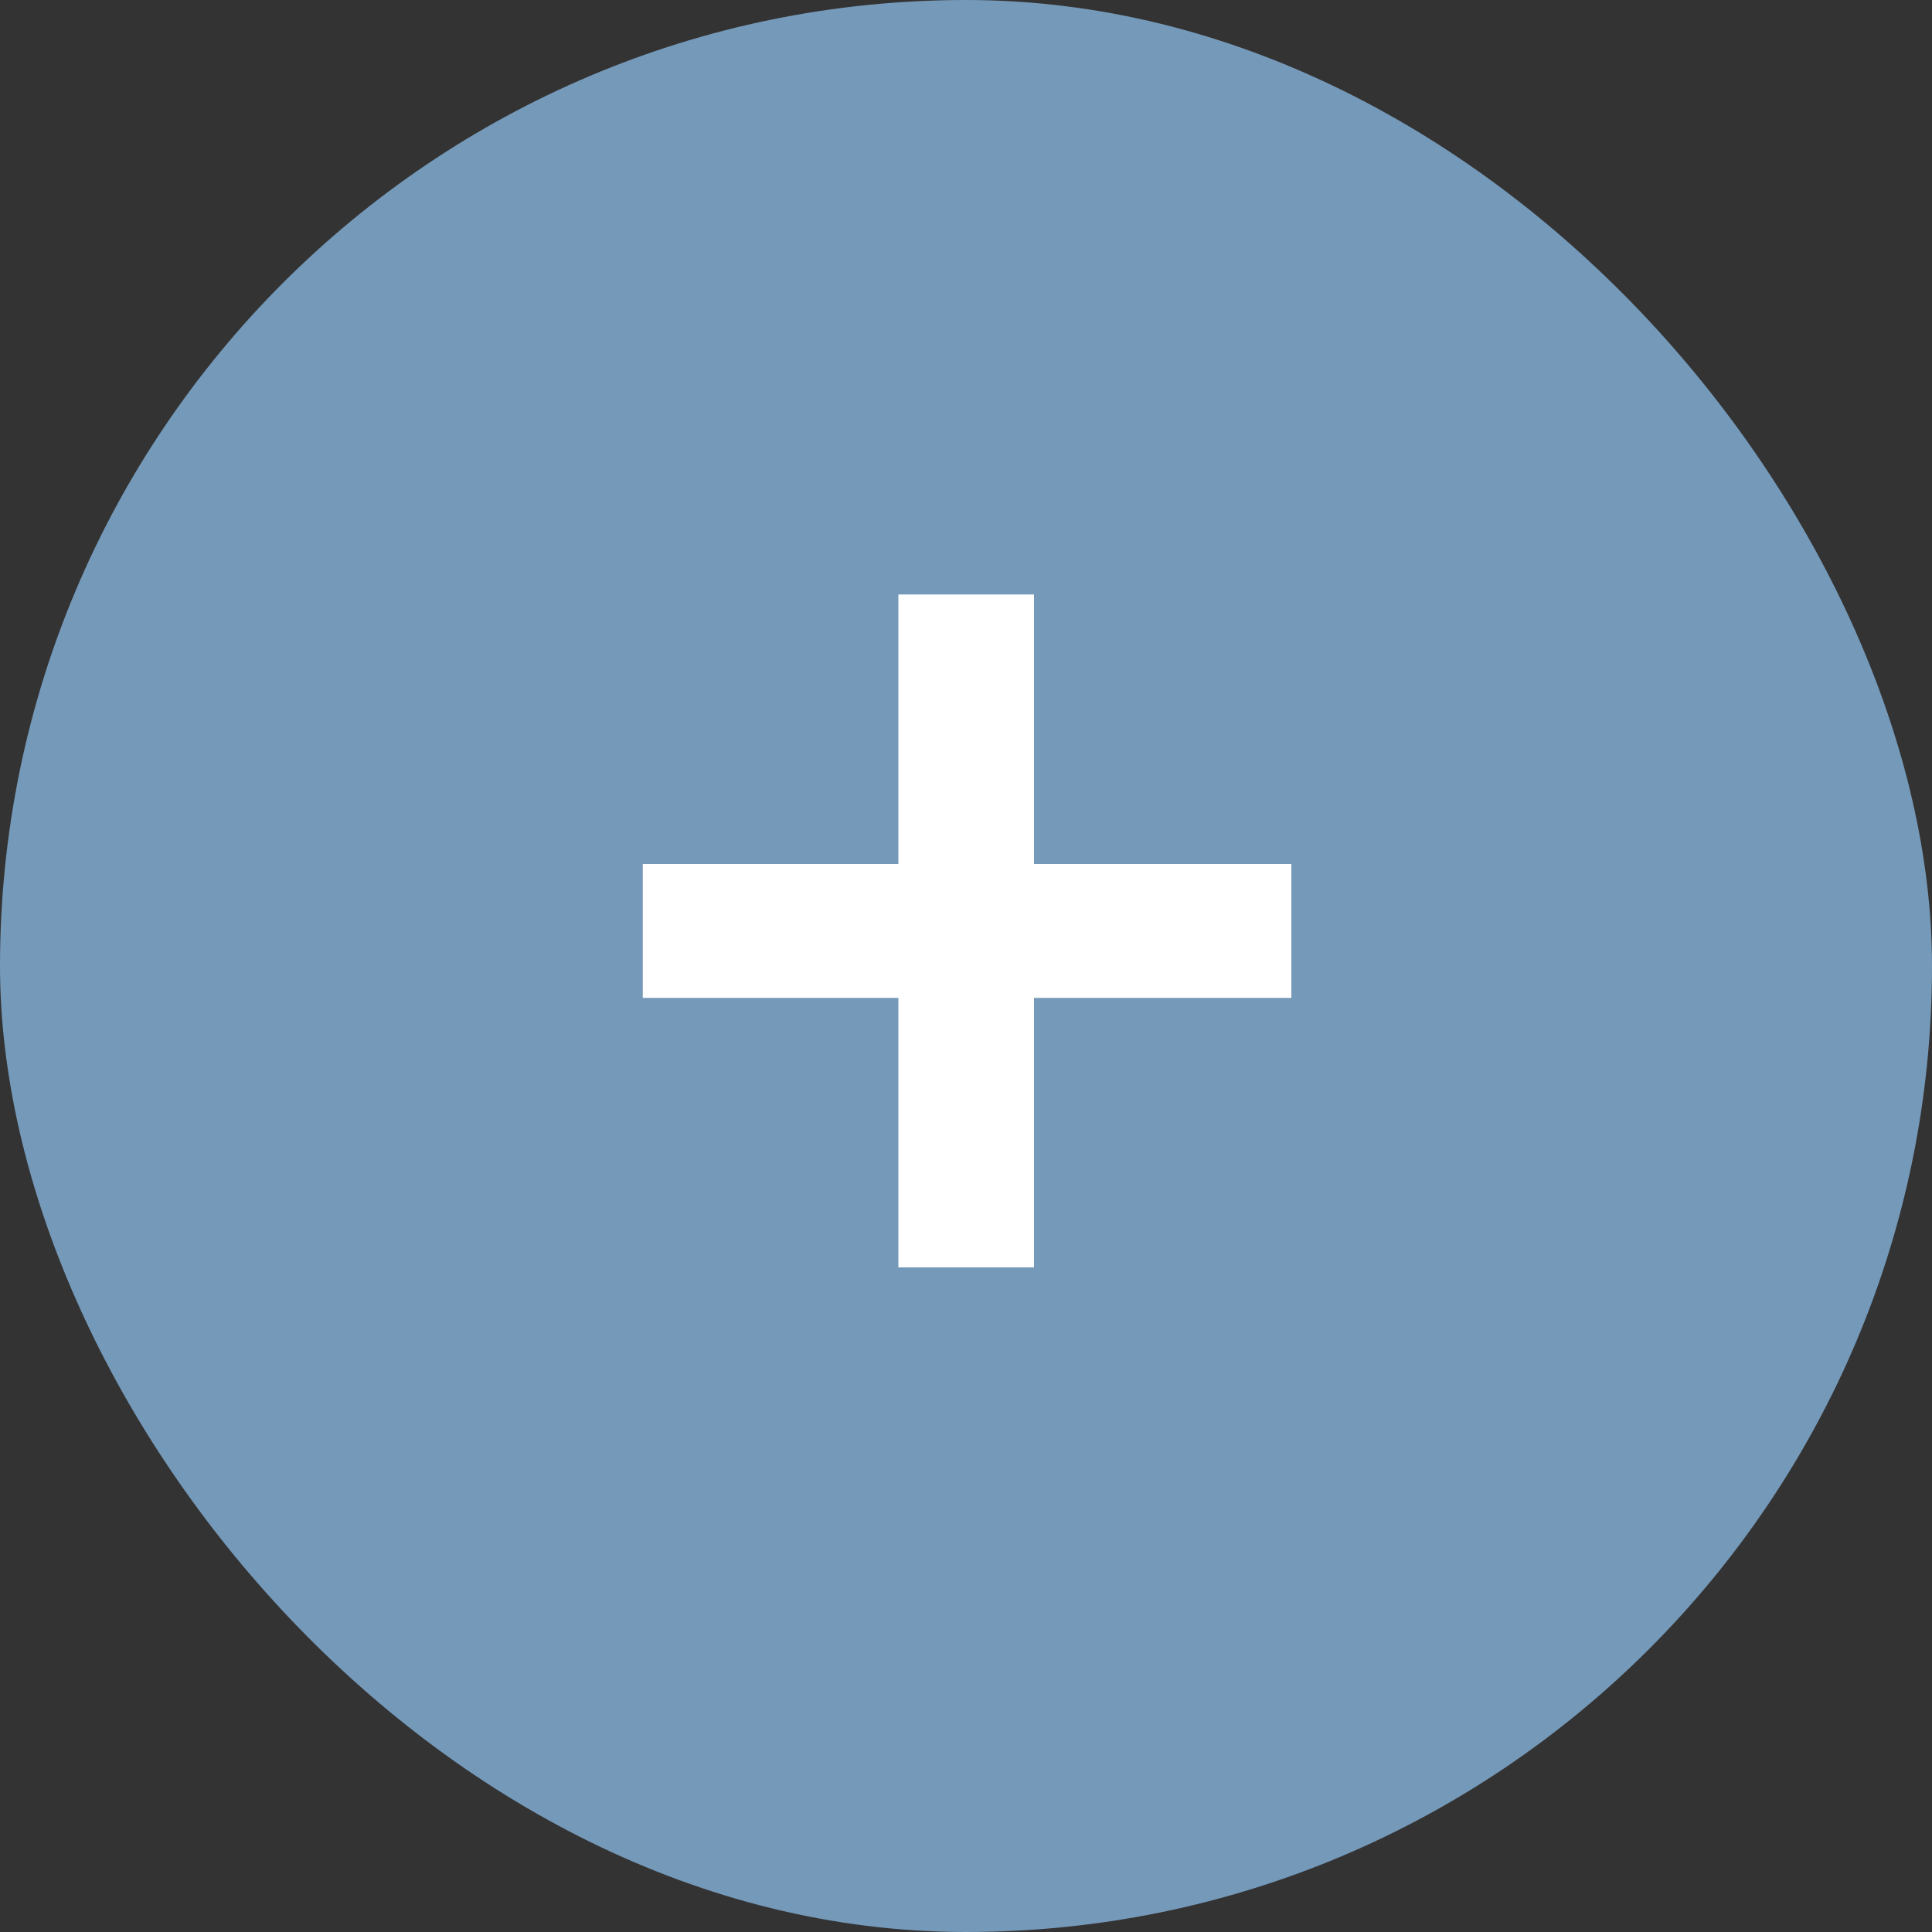
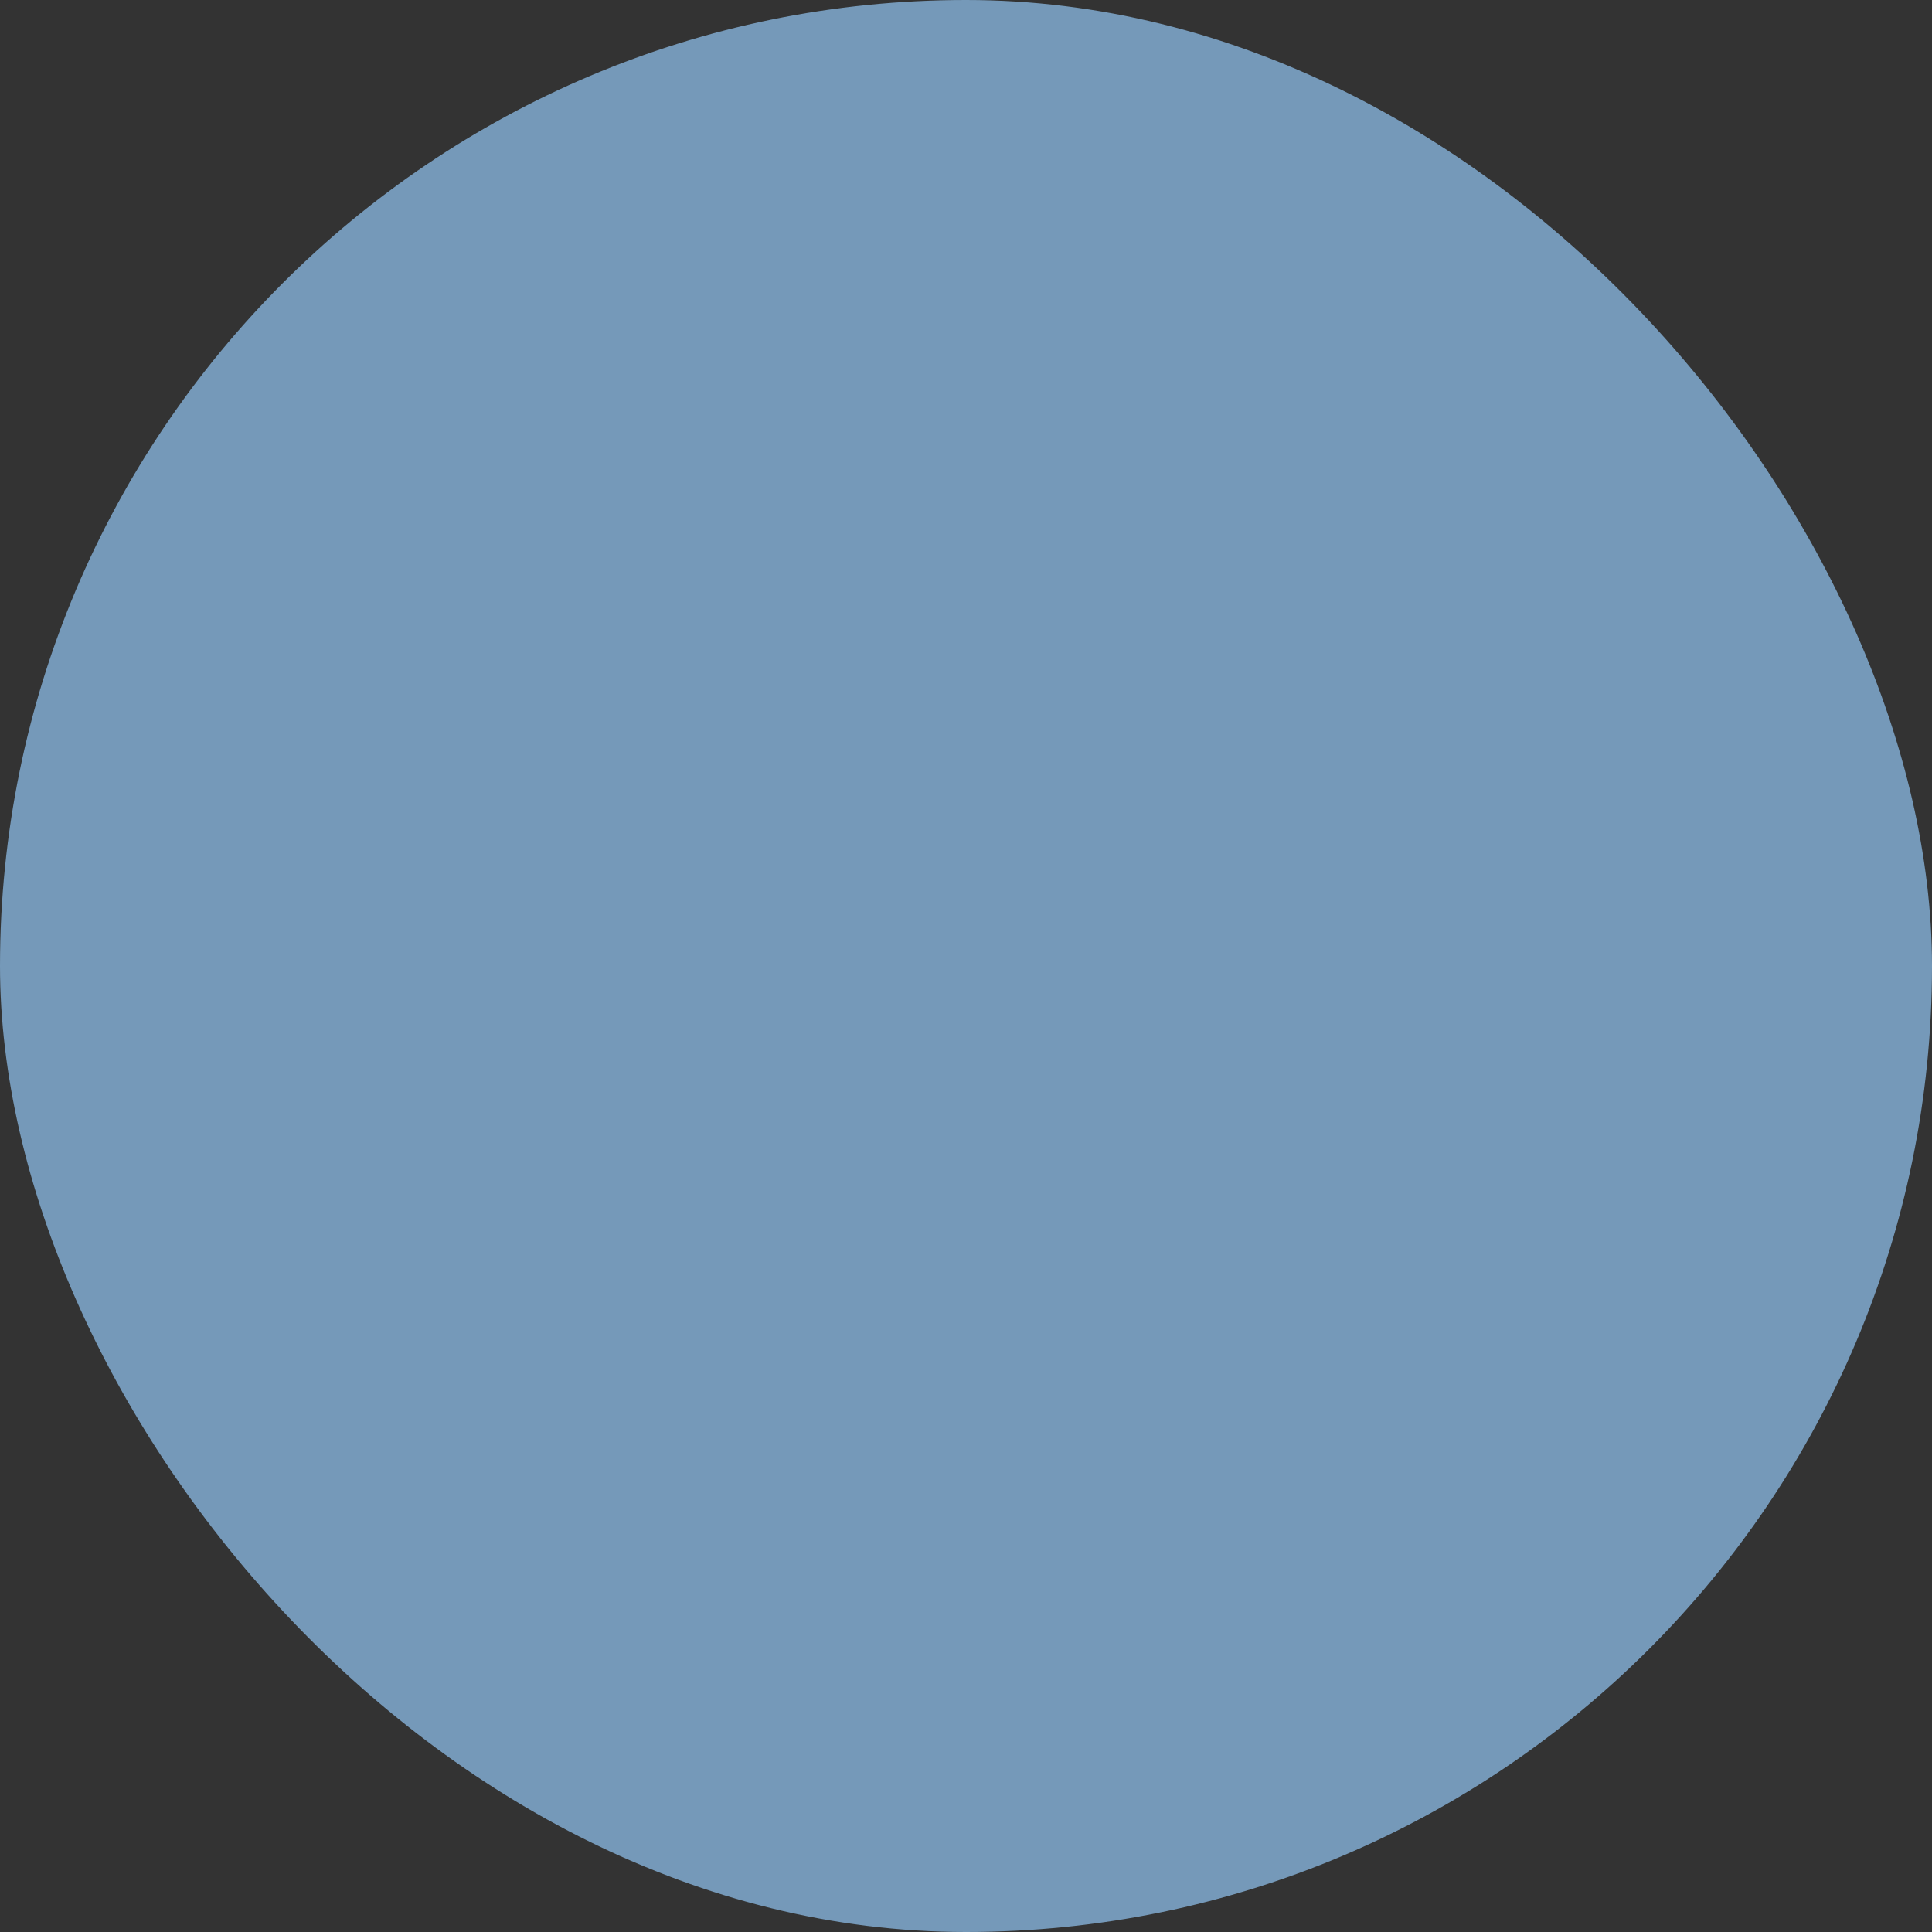
<svg xmlns="http://www.w3.org/2000/svg" width="20" height="20" viewBox="0 0 20 20" fill="none">
  <rect x="0" y="0" width="20" height="20" fill="#333333" stroke="none" />
  <rect width="20" height="20" rx="10" fill="#7599B9" />
-   <path d="M9.3 13.12V10.33H6.654V8.944H9.3V6.154H10.704V8.944H13.368V10.33H10.704V13.12H9.3Z" fill="white" />
</svg>